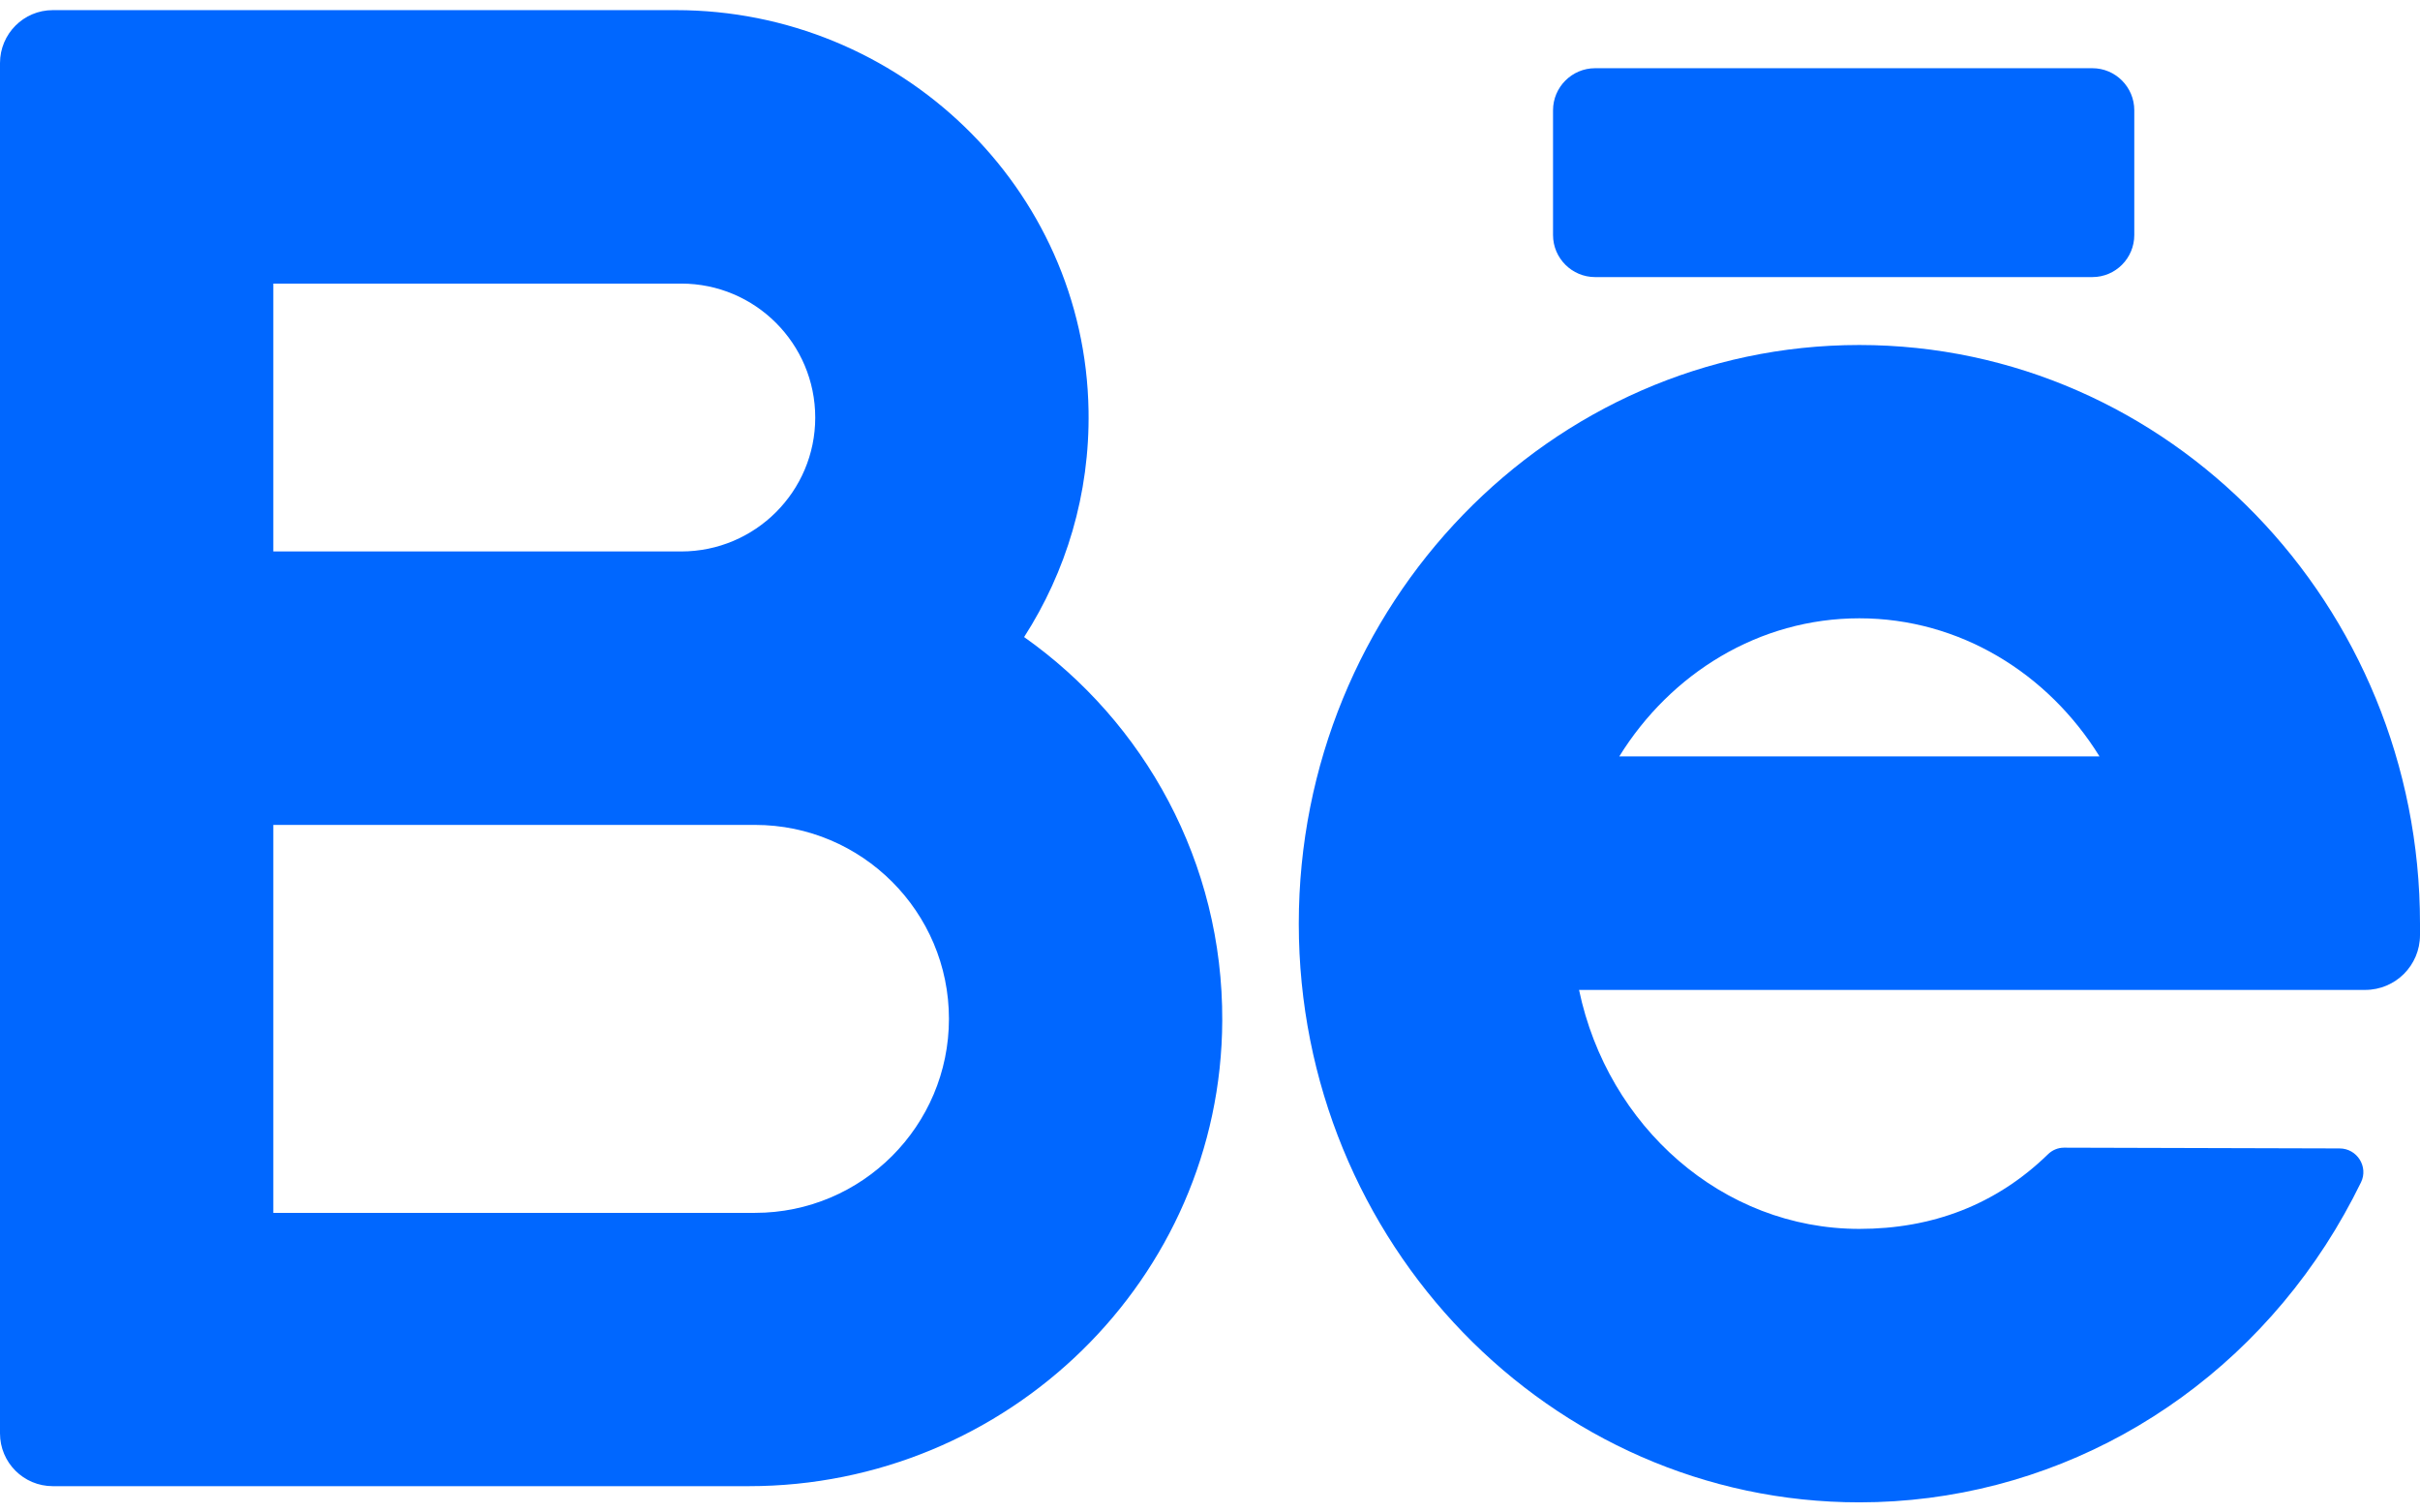
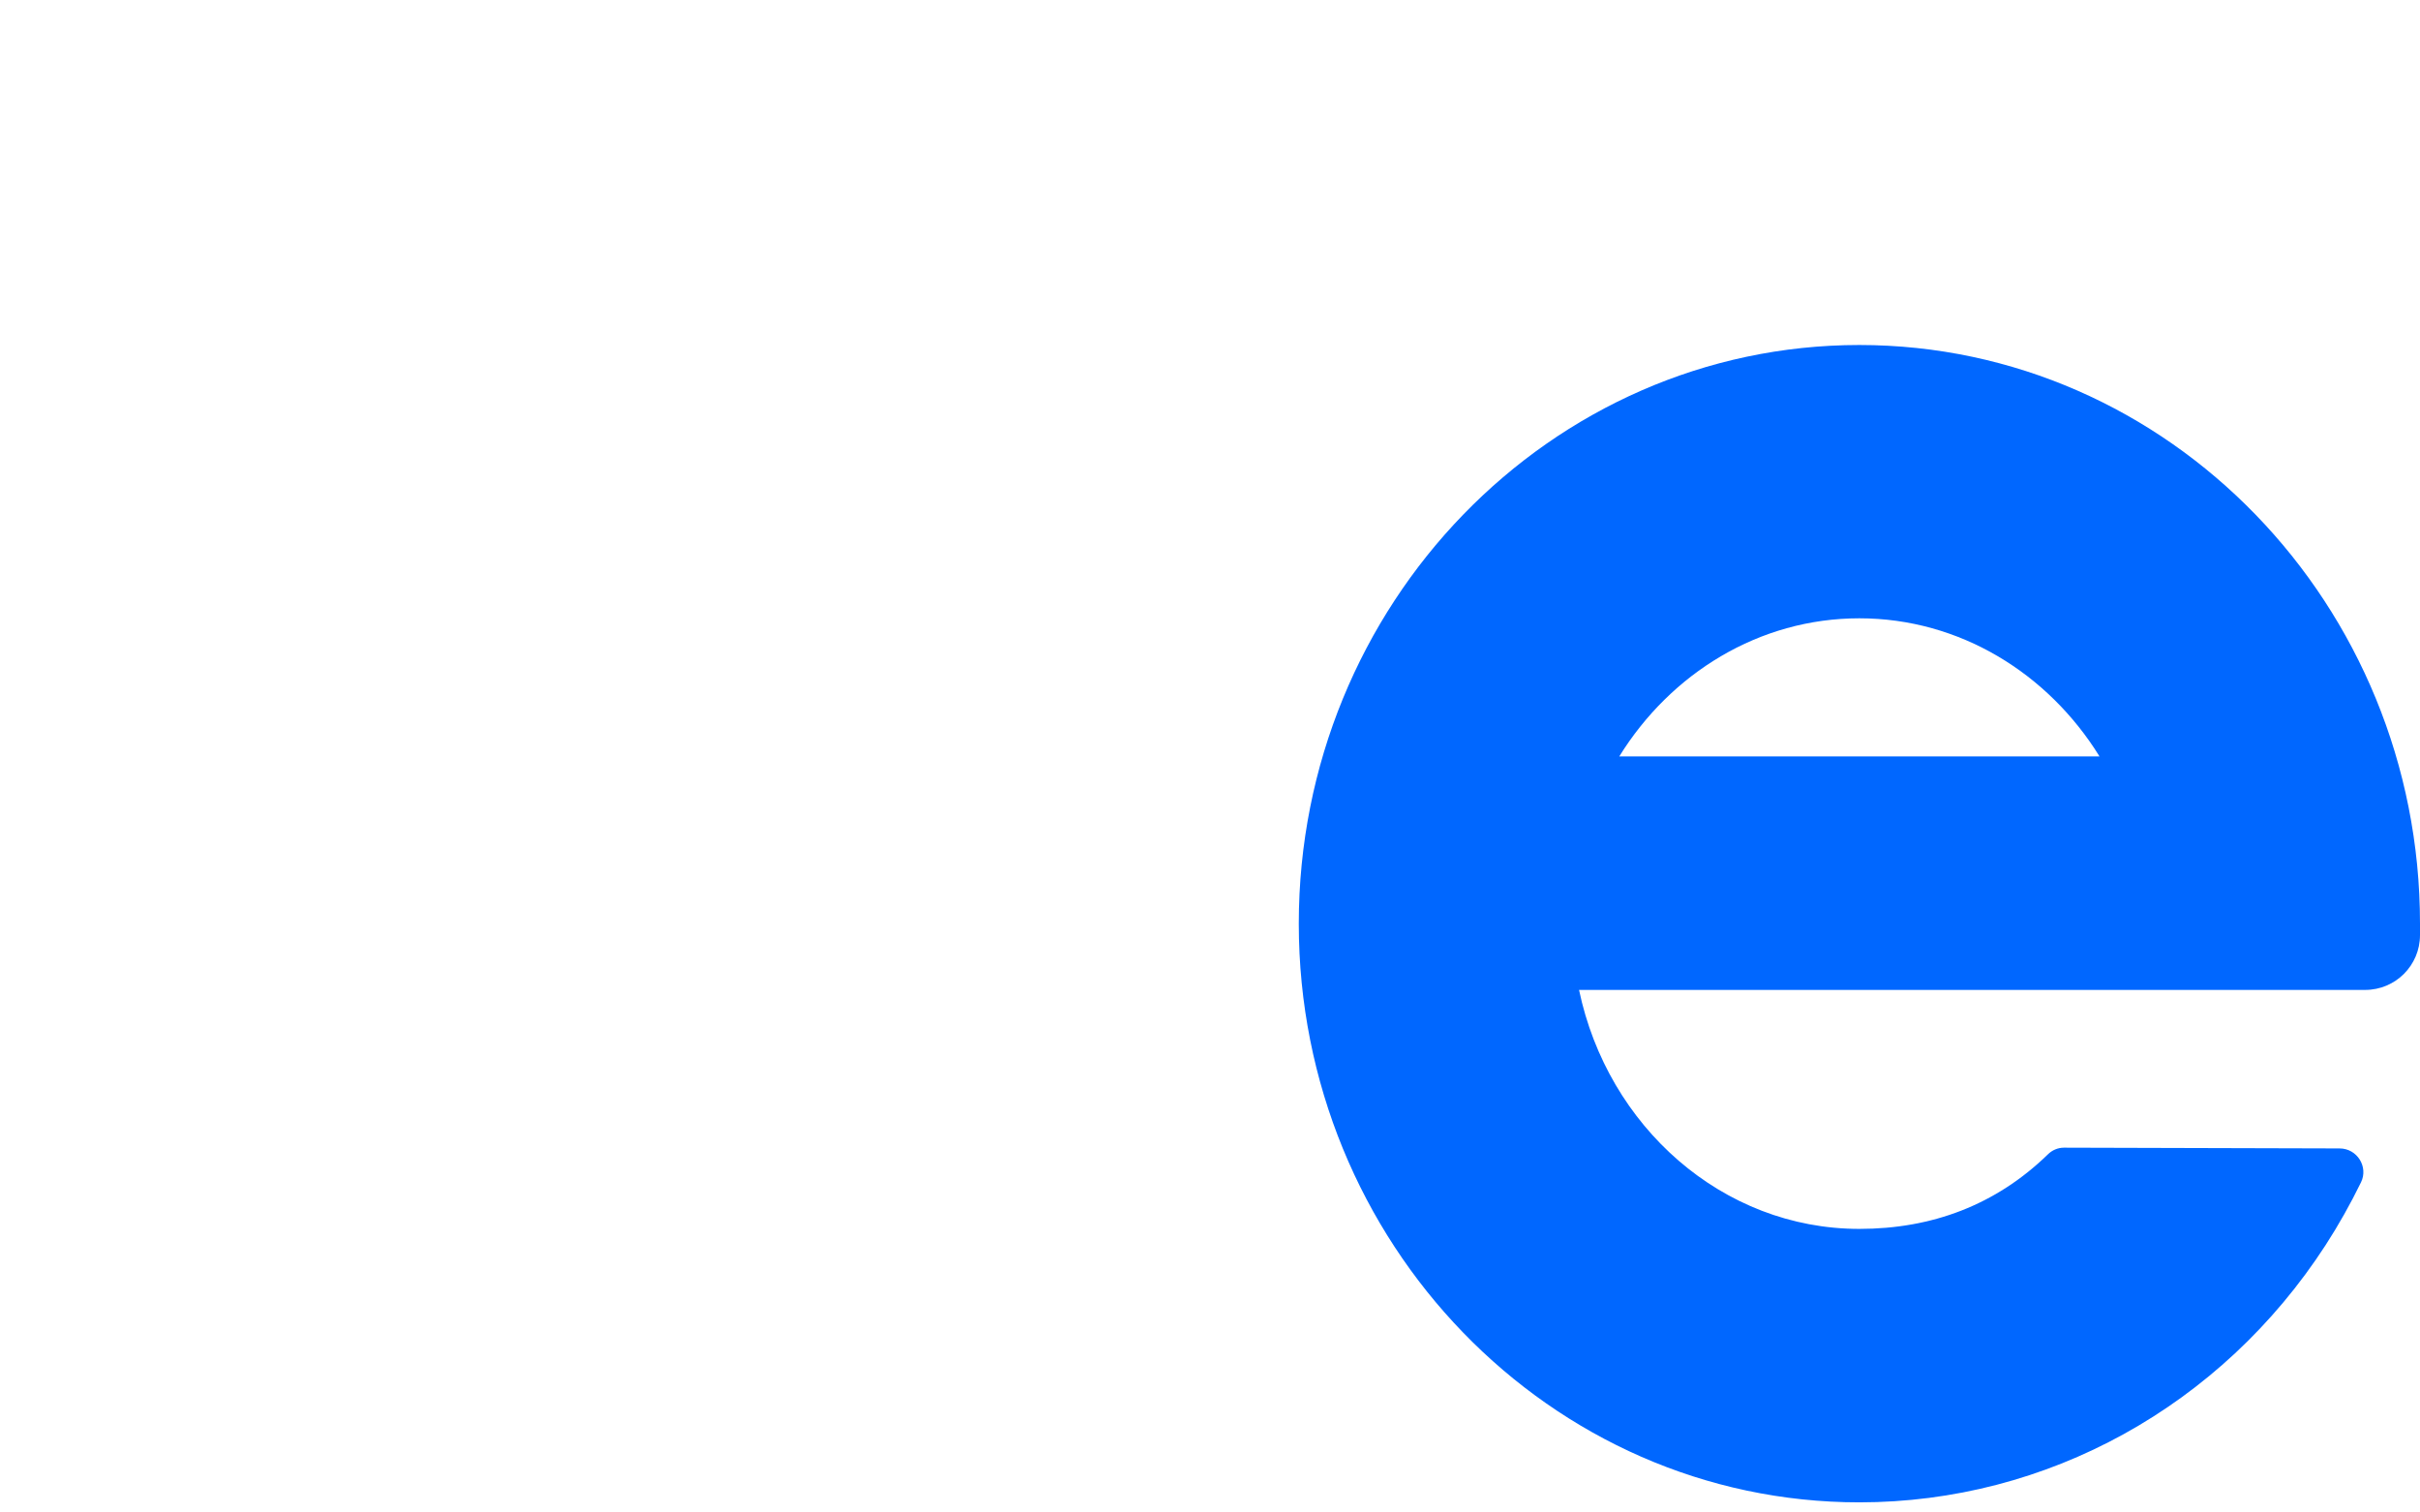
<svg xmlns="http://www.w3.org/2000/svg" width="16" height="10" viewBox="0 0 16 10" fill="none">
-   <path d="M6.771 4.212C7.048 3.781 7.206 3.267 7.197 2.715C7.173 1.24 5.945 0.067 4.469 0.067H0.349C0.156 0.067 0 0.224 0 0.417V9.477C0 9.67 0.156 9.826 0.349 9.826H4.951C6.66 9.826 8.074 8.457 8.081 6.749C8.086 5.702 7.567 4.774 6.771 4.212ZM1.807 1.875H4.504C4.993 1.875 5.39 2.272 5.39 2.761C5.39 3.249 4.993 3.646 4.504 3.646H1.807V1.875ZM4.992 8.019H1.807V5.454H4.504H4.992C5.699 5.454 6.274 6.029 6.274 6.736C6.274 7.444 5.699 8.019 4.992 8.019Z" fill="#0067FF" />
  <path d="M16 6.107C16 3.997 14.337 2.281 12.293 2.281C10.25 2.281 8.587 3.997 8.587 6.107C8.587 8.216 10.25 9.933 12.293 9.933C13.534 9.933 14.686 9.297 15.376 8.232C15.462 8.099 15.54 7.96 15.61 7.817C15.66 7.714 15.584 7.593 15.468 7.593L13.646 7.588C13.606 7.588 13.568 7.604 13.539 7.633C13.195 7.967 12.773 8.125 12.293 8.125C11.388 8.125 10.629 7.448 10.44 6.545H15.637C15.838 6.545 16 6.383 16 6.182V6.107ZM12.293 4.088C12.957 4.088 13.541 4.452 13.881 5.001H10.706C11.046 4.452 11.63 4.088 12.293 4.088Z" fill="#0067FF" />
-   <path d="M13.834 1.832H10.546C10.393 1.832 10.268 1.707 10.268 1.554V0.729C10.268 0.576 10.393 0.451 10.546 0.451H13.834C13.987 0.451 14.111 0.576 14.111 0.729V1.554C14.111 1.707 13.987 1.832 13.834 1.832Z" fill="#0067FF" />
</svg>